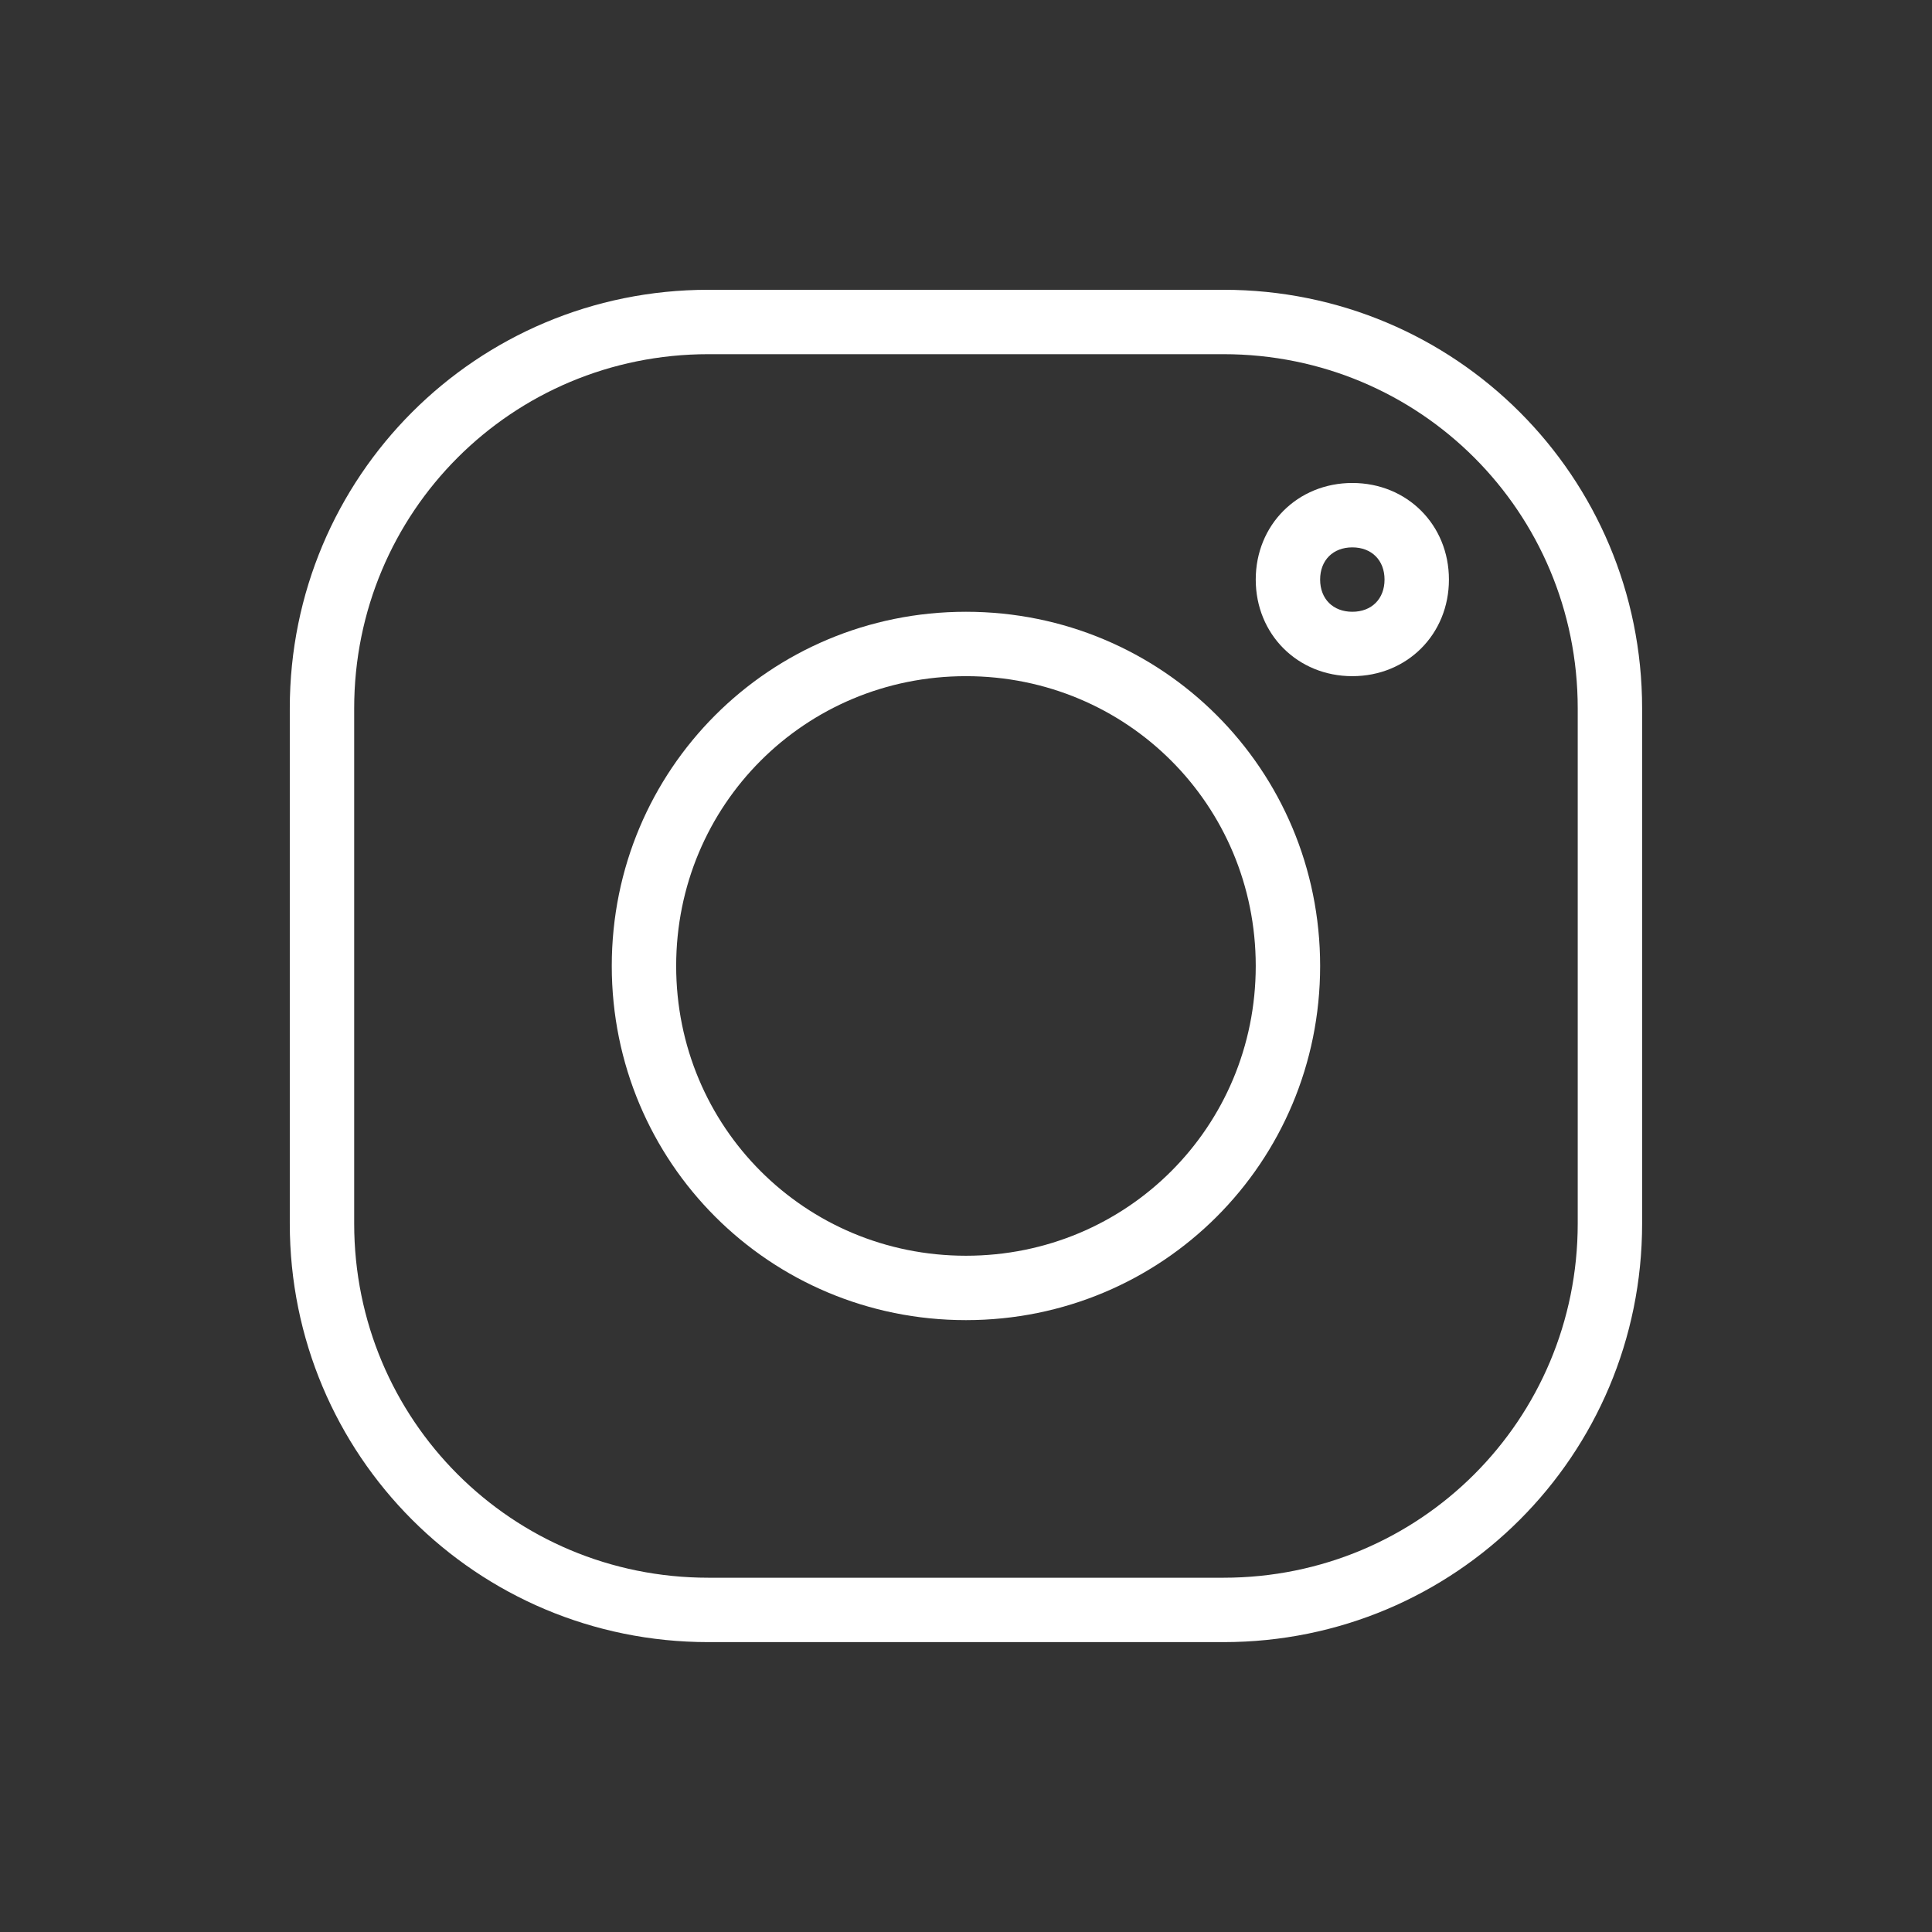
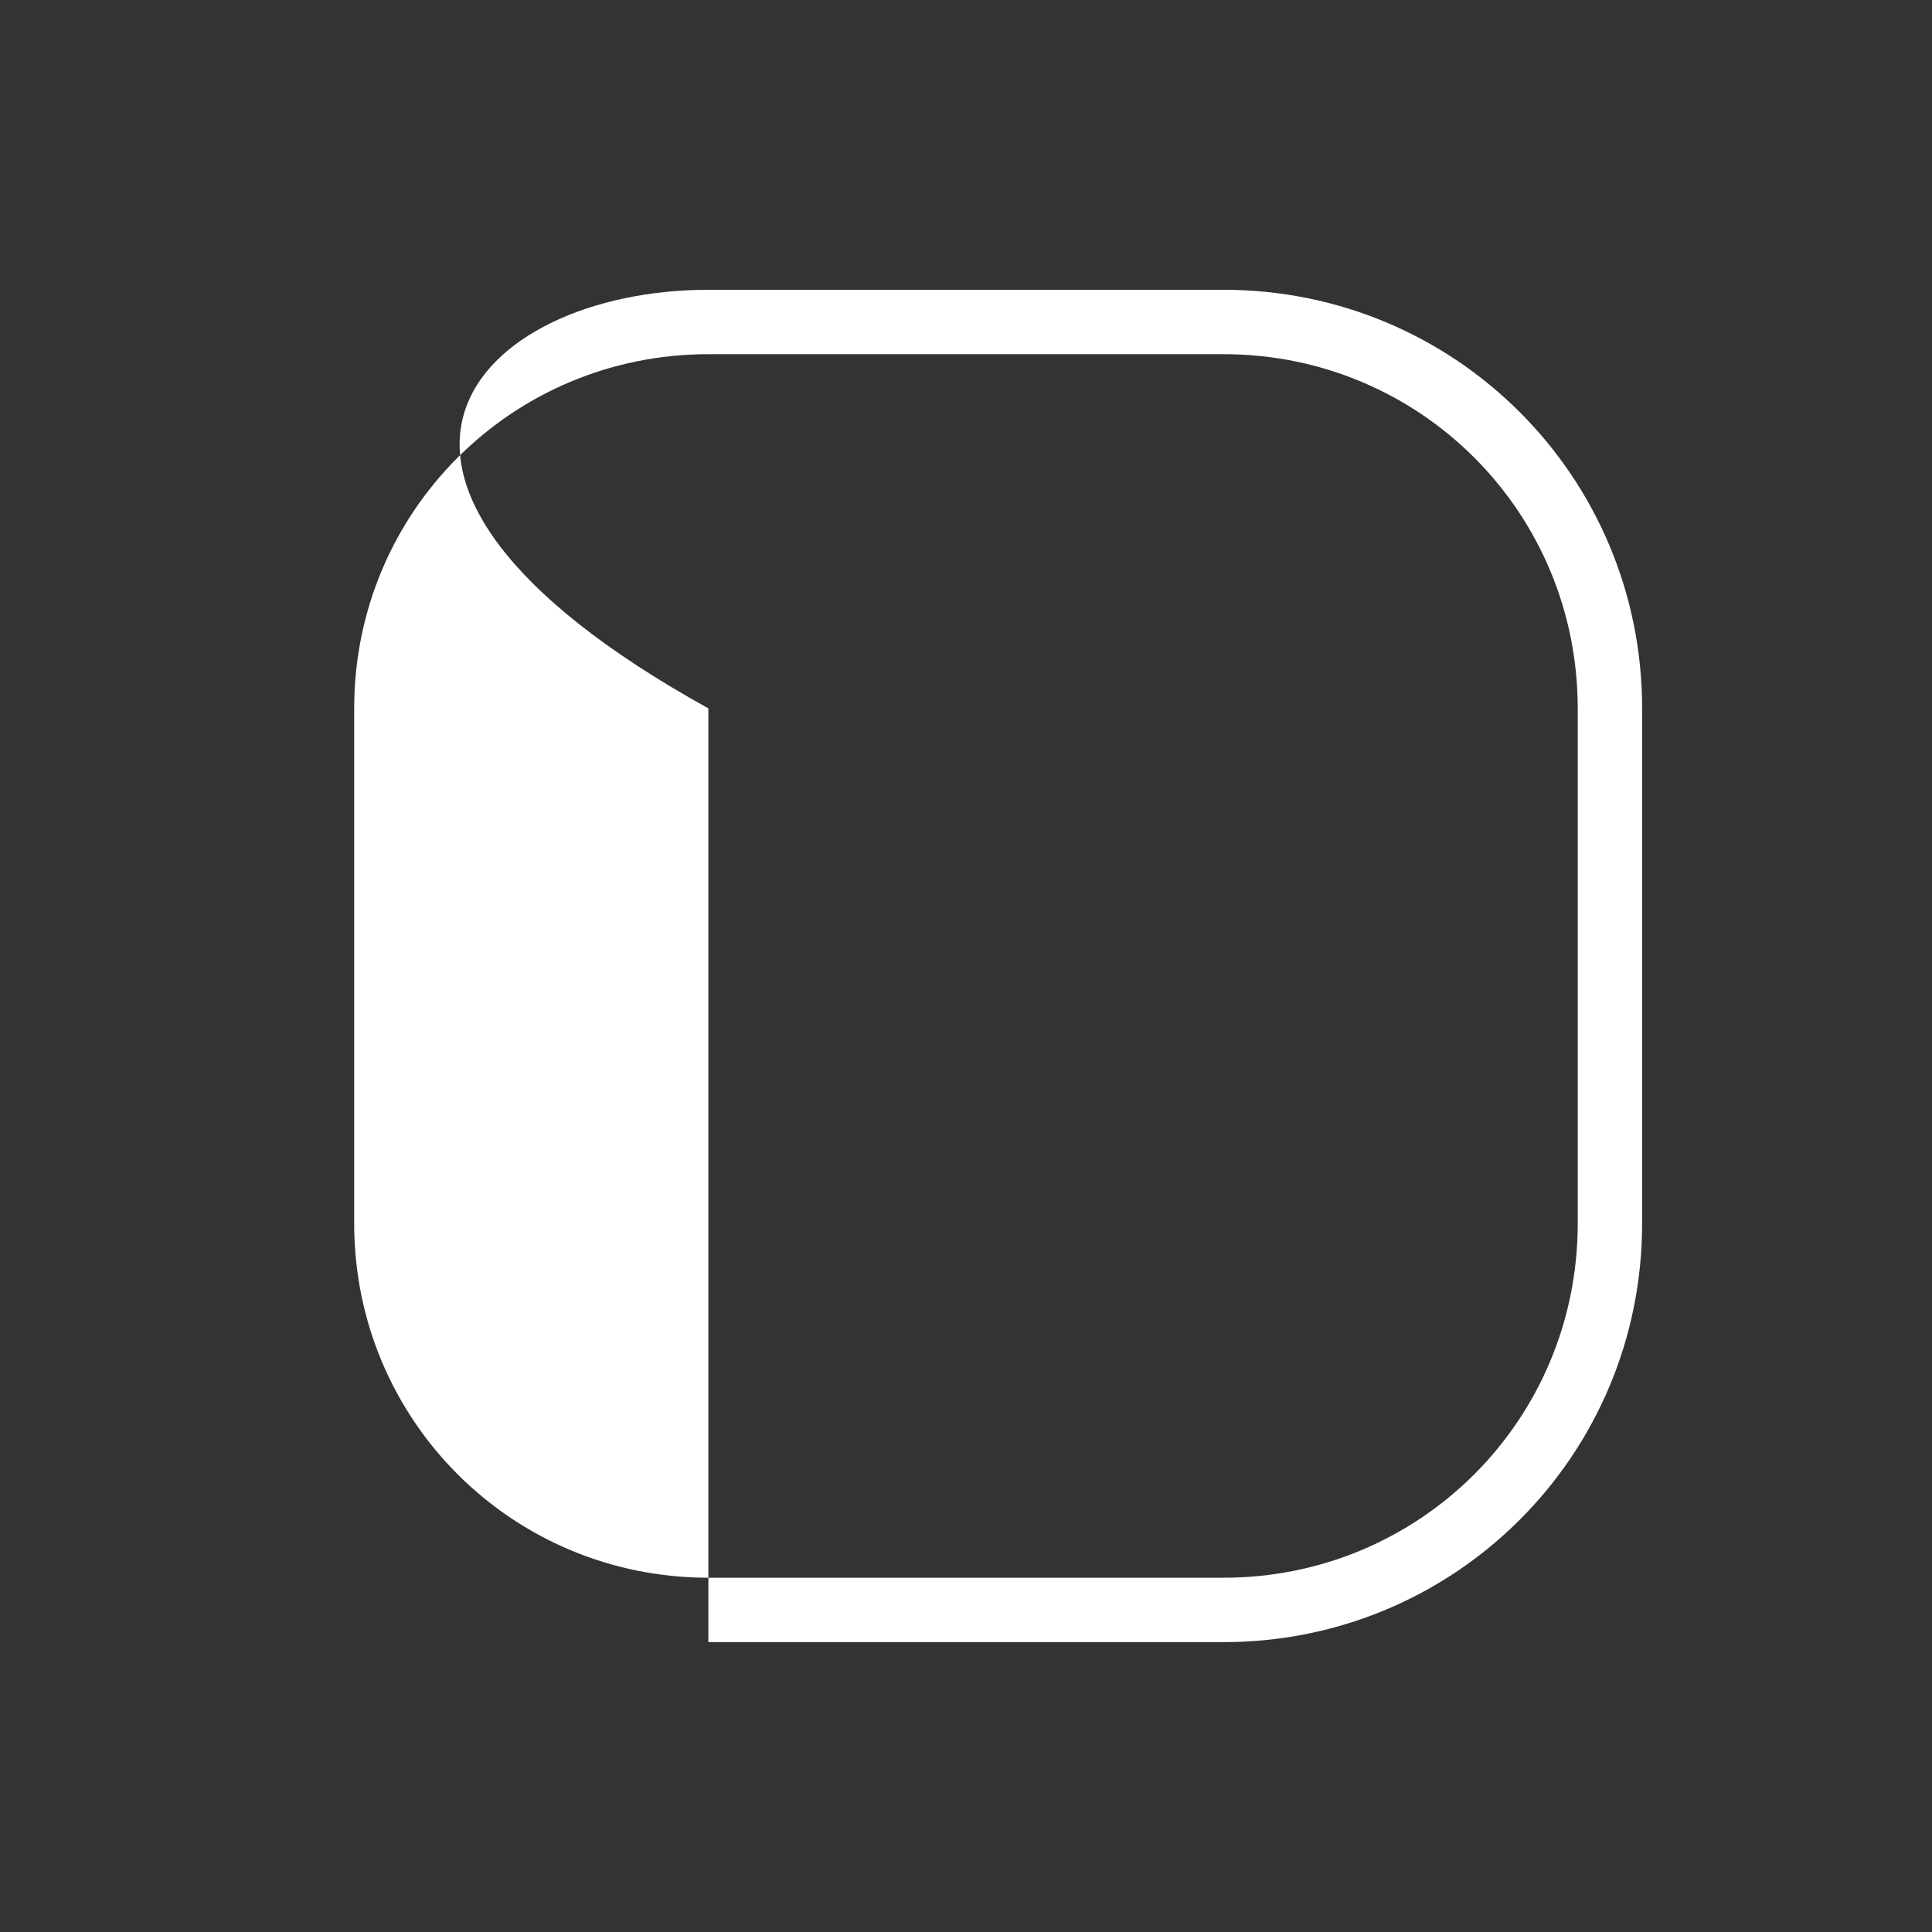
<svg xmlns="http://www.w3.org/2000/svg" width="1901" height="1901" viewBox="0 0 1901 1901" fill="none">
  <rect x="0" y="0" width="1901" height="1901" fill="#333333" stroke="none" />
-   <path d="M1203.91 1615.77H696.999C468.89 1615.77 285.136 1432.02 285.136 1203.91V696.999C285.136 468.89 468.89 285.136 696.999 285.136H1203.91C1432.02 285.136 1615.77 468.89 1615.77 696.999V1203.91C1615.77 1432.02 1432.02 1615.77 1203.91 1615.77ZM696.999 348.5C503.74 348.5 348.499 503.74 348.499 696.999V1203.91C348.499 1397.17 503.74 1552.41 696.999 1552.41H1203.91C1397.17 1552.41 1552.41 1397.17 1552.41 1203.91V696.999C1552.41 503.74 1397.17 348.5 1203.91 348.5H696.999Z" fill="white" />
-   <path d="M950.454 1298.95C757.195 1298.95 601.954 1143.71 601.954 950.454C601.954 757.195 757.195 601.954 950.454 601.954C1143.71 601.954 1298.95 757.195 1298.95 950.454C1298.95 1143.71 1143.71 1298.95 950.454 1298.95ZM950.454 665.318C792.045 665.318 665.318 792.045 665.318 950.454C665.318 1108.86 792.045 1235.59 950.454 1235.59C1108.86 1235.59 1235.59 1108.86 1235.59 950.454C1235.59 792.045 1108.86 665.318 950.454 665.318Z" fill="white" />
-   <path d="M1330.63 665.317C1276.78 665.317 1235.59 624.131 1235.59 570.272C1235.59 516.413 1276.78 475.227 1330.63 475.227C1384.49 475.227 1425.68 516.413 1425.68 570.272C1425.68 624.131 1384.49 665.317 1330.63 665.317ZM1330.63 538.59C1311.63 538.59 1298.95 551.263 1298.95 570.272C1298.95 589.281 1311.63 601.954 1330.63 601.954C1349.64 601.954 1362.32 589.281 1362.32 570.272C1362.32 551.263 1349.64 538.59 1330.63 538.59Z" fill="white" />
+   <path d="M1203.91 1615.77H696.999V696.999C285.136 468.89 468.89 285.136 696.999 285.136H1203.91C1432.02 285.136 1615.77 468.89 1615.77 696.999V1203.91C1615.77 1432.02 1432.02 1615.77 1203.91 1615.77ZM696.999 348.5C503.74 348.5 348.499 503.74 348.499 696.999V1203.91C348.499 1397.17 503.74 1552.41 696.999 1552.41H1203.91C1397.17 1552.41 1552.41 1397.17 1552.41 1203.91V696.999C1552.41 503.74 1397.17 348.5 1203.91 348.5H696.999Z" fill="white" />
</svg>